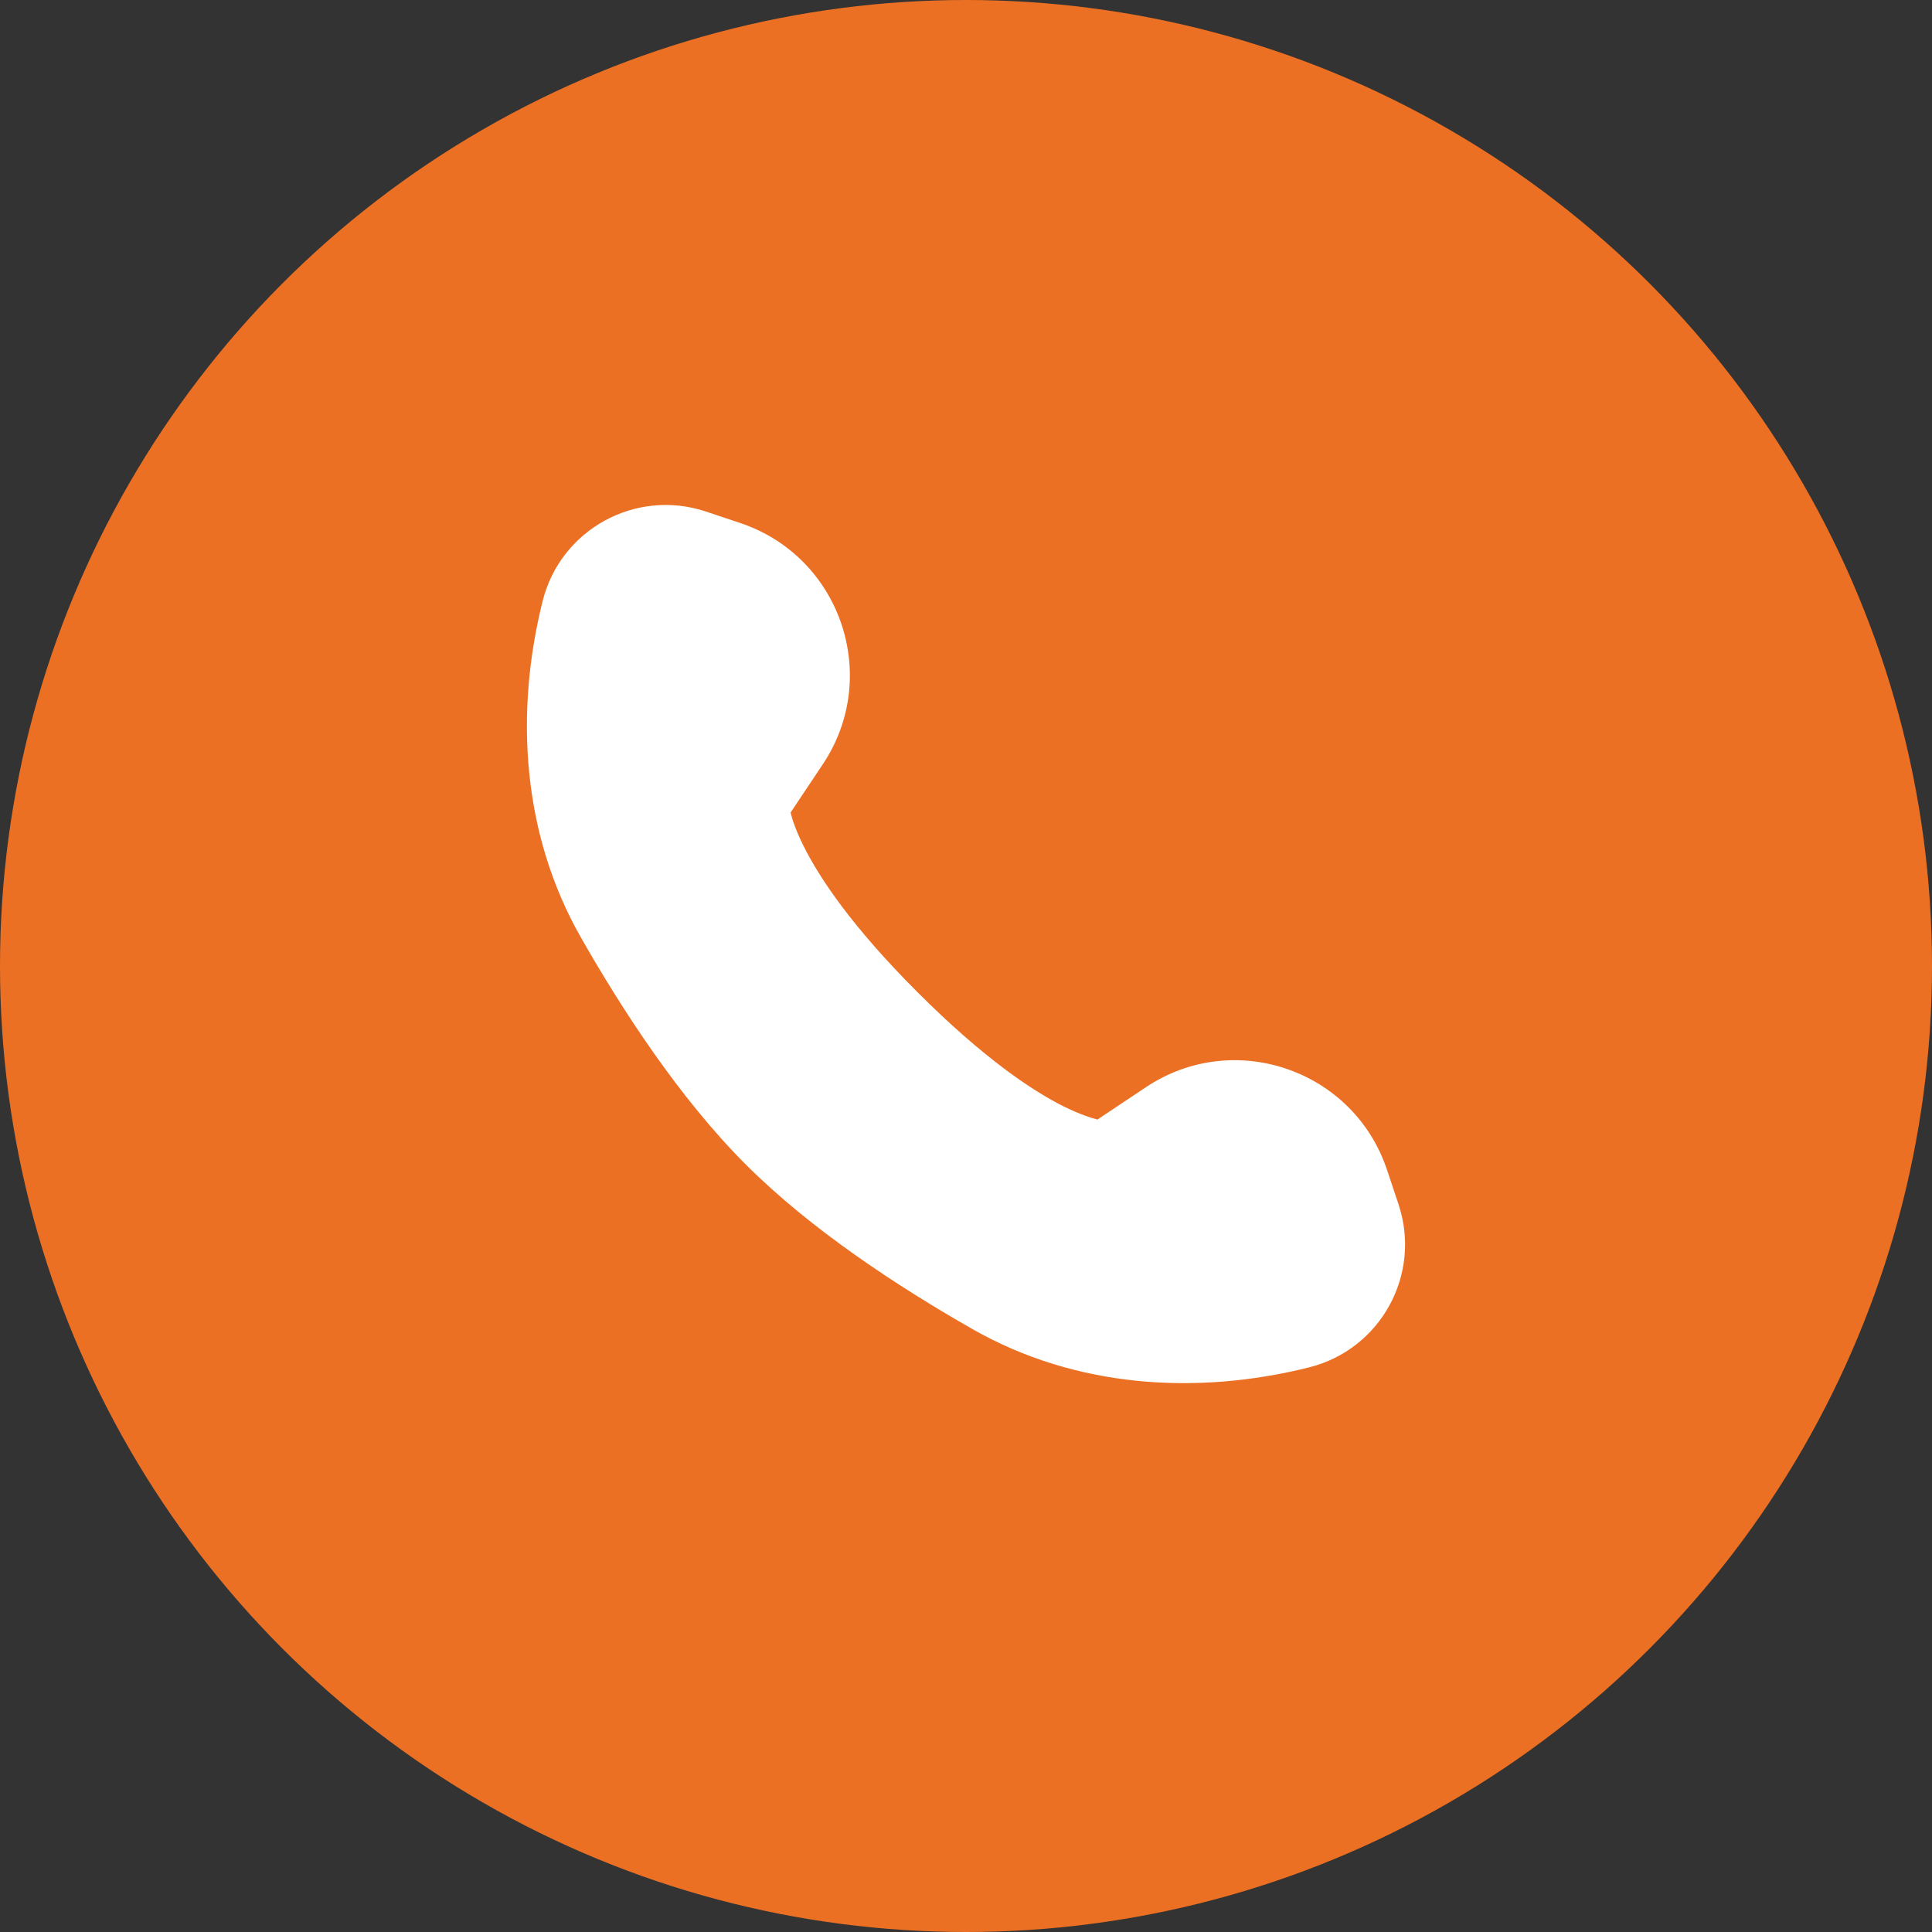
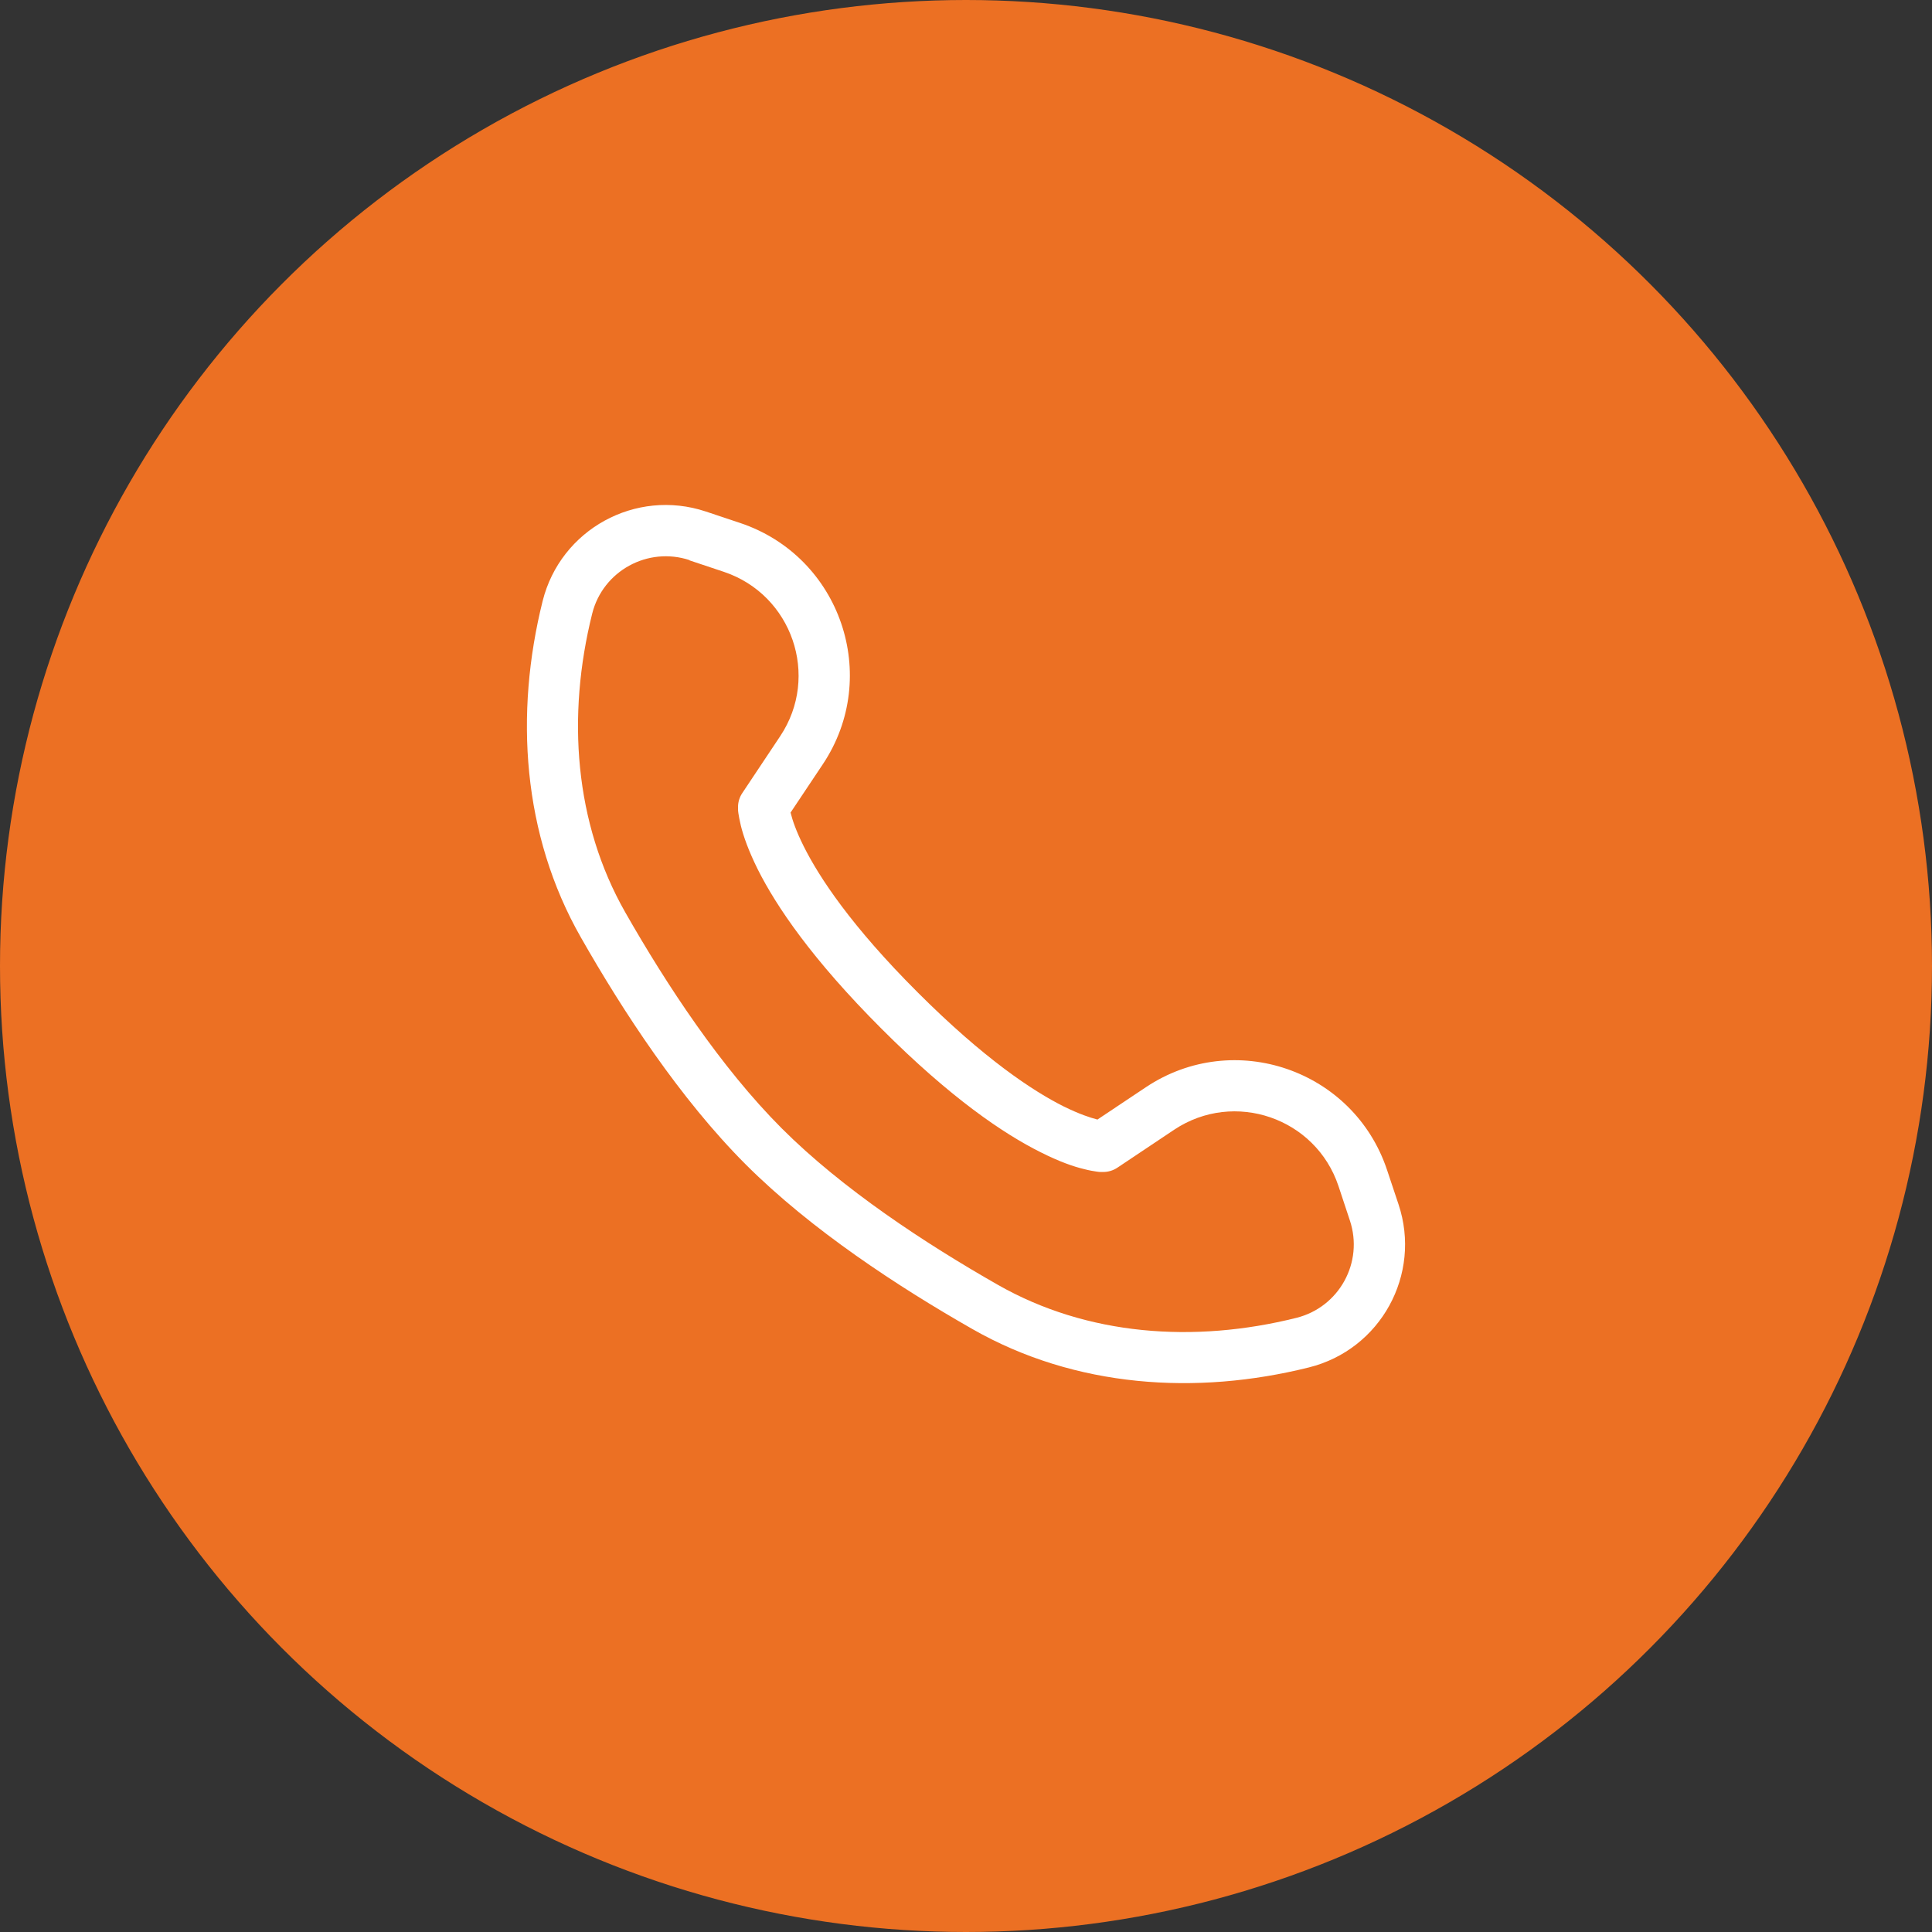
<svg xmlns="http://www.w3.org/2000/svg" width="44" height="44" viewBox="0 0 44 44" fill="none">
  <rect x="0" y="0" width="44" height="44" fill="#333333" stroke="none" />
  <circle cx="22" cy="22" r="21.5" fill="#EC7023" stroke="#EC7023" />
-   <path d="M18.317 13.605L15.685 12.026L13.58 12.553L12.527 16.237L13.58 20.447L17.791 26.237L23.58 30.447L27.791 30.974L30.948 29.921L31.475 27.29L29.896 25.184L27.264 24.658L24.633 26.237L19.369 22.026L17.264 18.869L18.843 16.237L18.317 13.605Z" fill="white" />
  <path fill-rule="evenodd" clip-rule="evenodd" d="M15.706 12.757C14.753 12.441 13.73 13.003 13.487 13.974C12.905 16.306 13.081 18.743 14.24 20.778C15.178 22.424 16.42 24.312 17.803 25.697C19.188 27.082 21.075 28.32 22.722 29.259C24.754 30.419 27.193 30.596 29.525 30.013C30.499 29.77 31.061 28.75 30.742 27.794L30.483 27.012C29.965 25.459 28.109 24.819 26.742 25.728L25.448 26.593C25.352 26.657 25.241 26.691 25.124 26.691H25.101C25.101 26.691 25.083 26.691 25.07 26.691C25.047 26.691 25.015 26.689 24.979 26.683C24.907 26.673 24.811 26.657 24.692 26.626C24.454 26.57 24.125 26.456 23.703 26.243C22.861 25.824 21.652 25.008 20.073 23.426C18.494 21.847 17.678 20.638 17.256 19.796C17.047 19.374 16.933 19.048 16.873 18.807C16.845 18.688 16.827 18.593 16.816 18.52C16.811 18.486 16.808 18.455 16.808 18.432C16.808 18.422 16.808 18.409 16.808 18.401V18.38C16.808 18.38 16.808 18.38 17.391 18.38H16.808C16.808 18.266 16.842 18.155 16.907 18.059L17.769 16.765C18.678 15.4 18.041 13.544 16.485 13.023L15.703 12.762L15.706 12.757ZM18.002 18.51L18.74 17.404C20.076 15.4 19.141 12.674 16.855 11.91L16.073 11.649C14.476 11.118 12.765 12.058 12.358 13.689C11.719 16.249 11.892 19.007 13.231 21.352C14.188 23.033 15.491 25.026 16.982 26.518C18.476 28.012 20.467 29.311 22.147 30.269C24.492 31.608 27.25 31.781 29.81 31.142C31.444 30.735 32.383 29.024 31.85 27.427L31.589 26.645C30.828 24.361 28.101 23.424 26.098 24.76L24.992 25.498C24.992 25.498 24.982 25.498 24.979 25.492C24.832 25.456 24.581 25.373 24.228 25.2C23.524 24.848 22.414 24.115 20.902 22.603C19.387 21.091 18.657 19.98 18.305 19.276C18.129 18.924 18.046 18.673 18.01 18.525C18.01 18.52 18.007 18.515 18.005 18.51H18.002Z" fill="white" />
</svg>